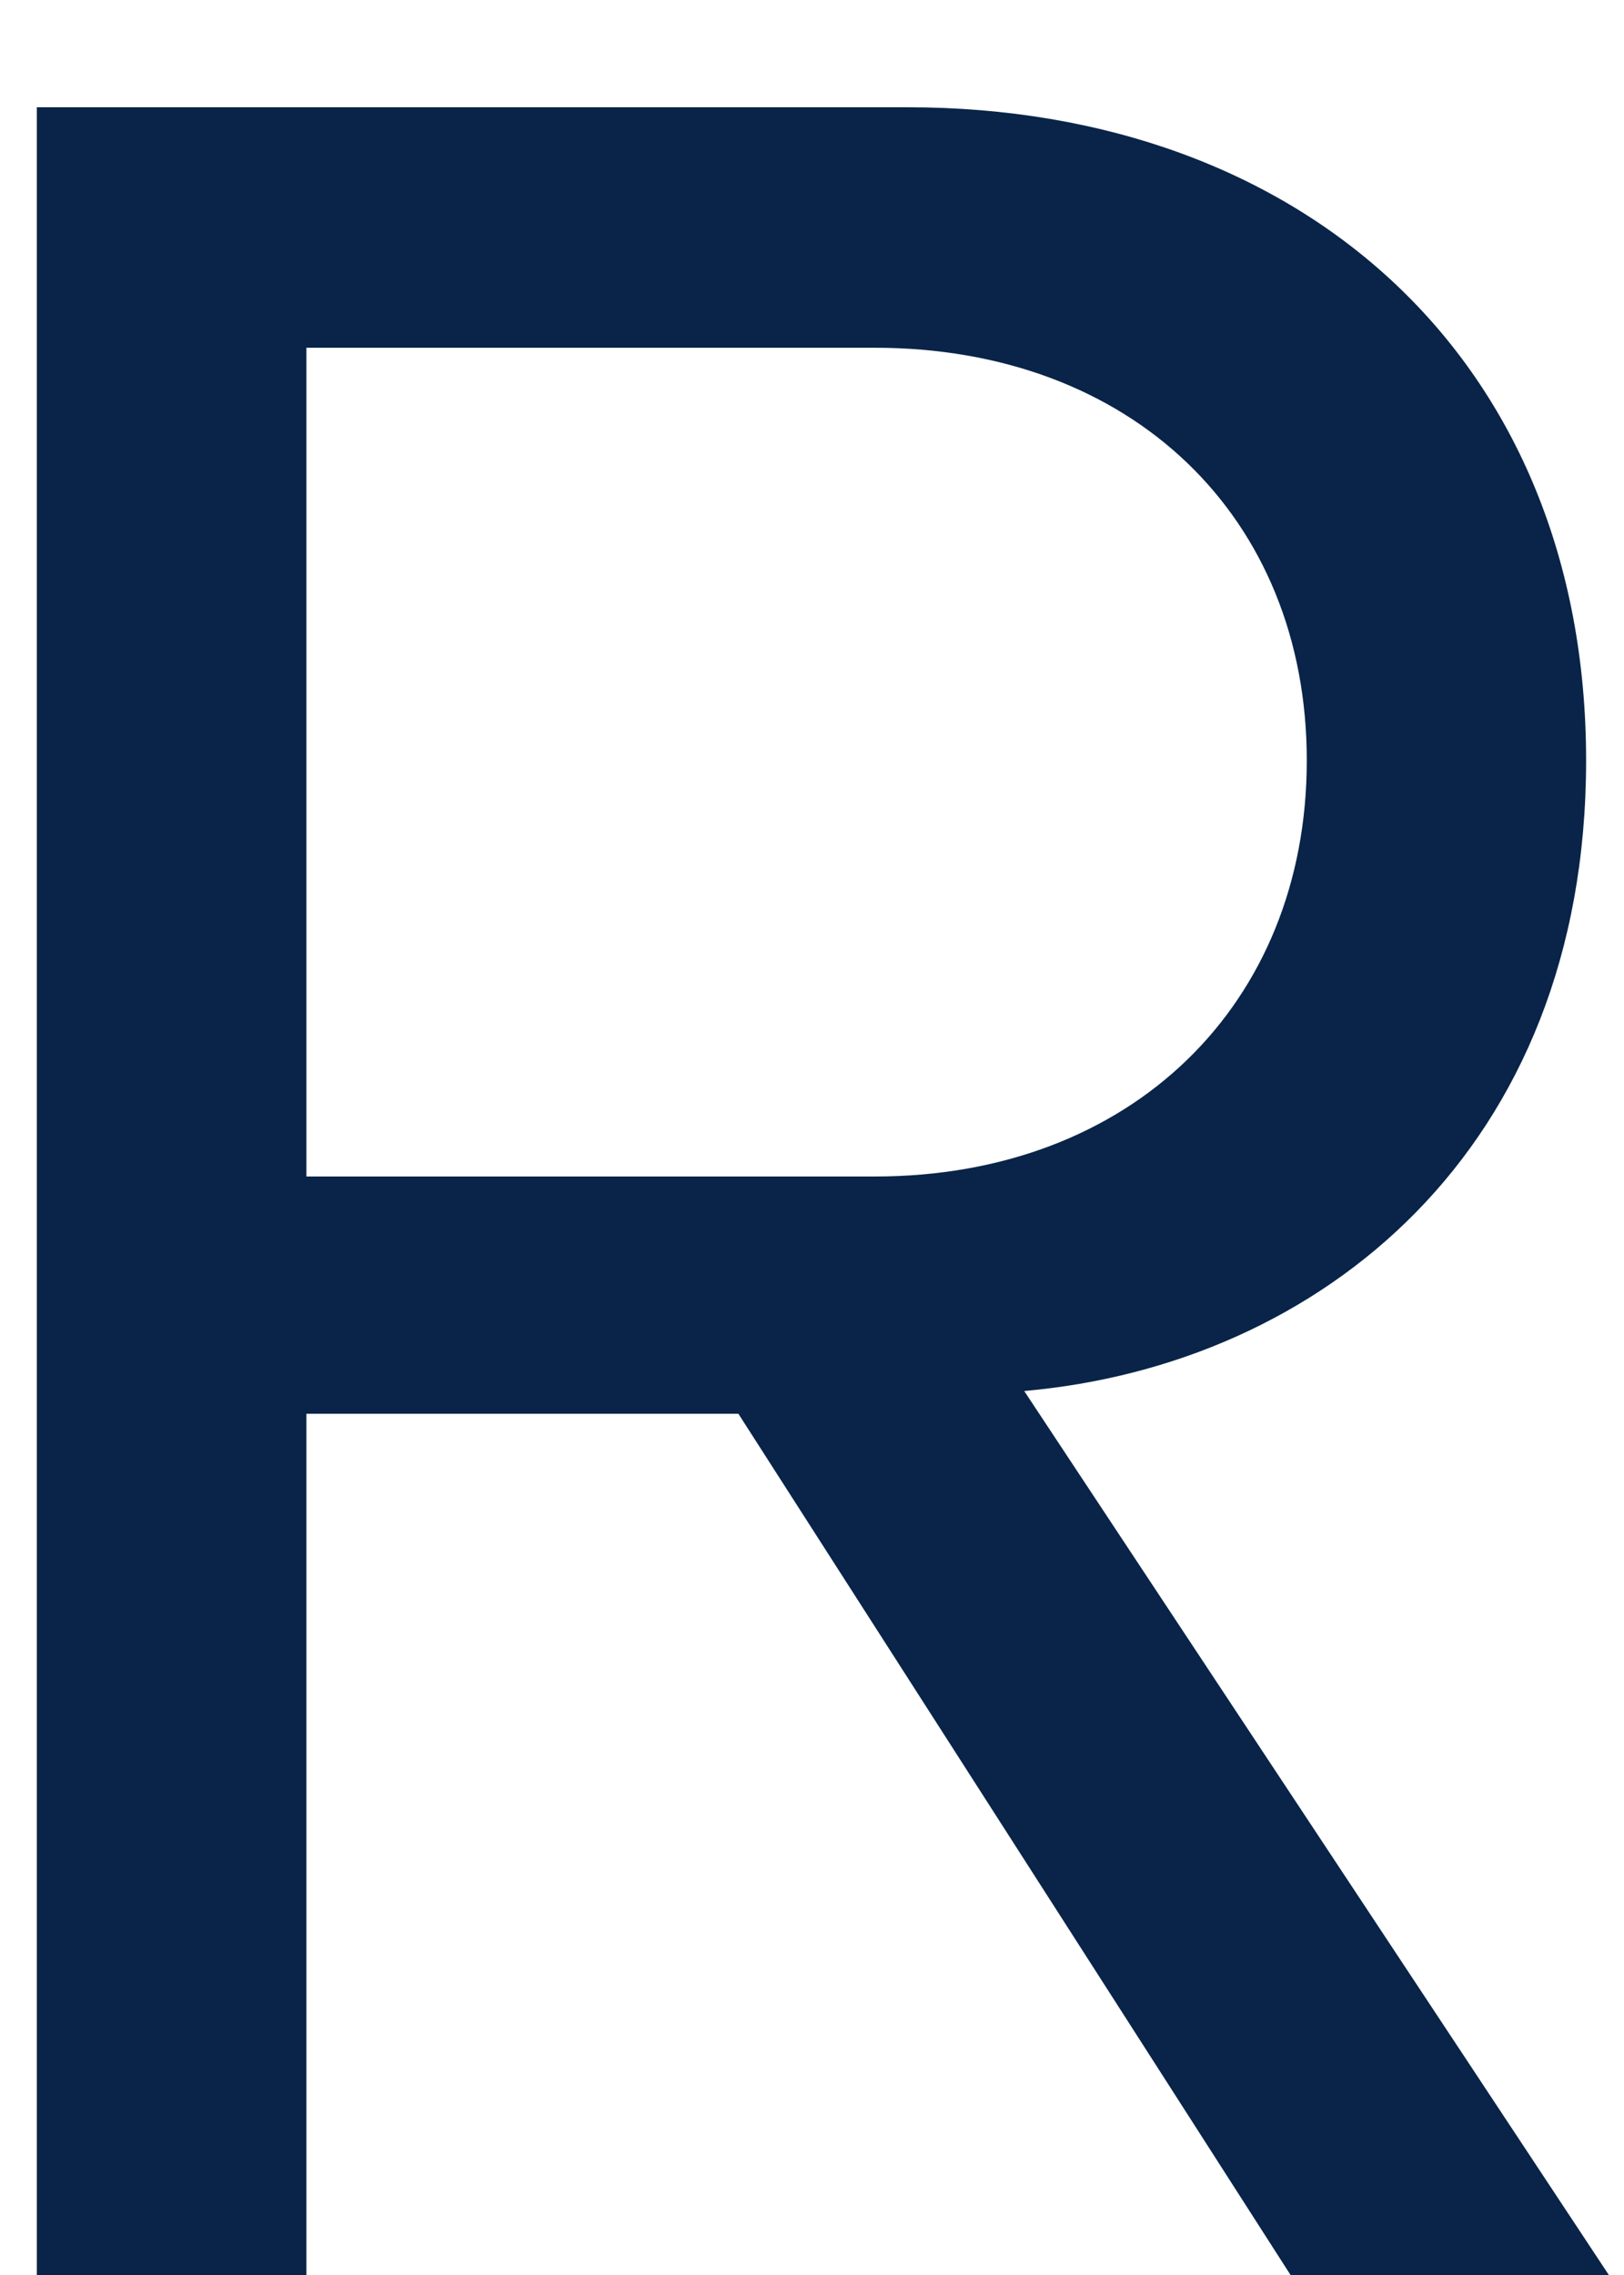
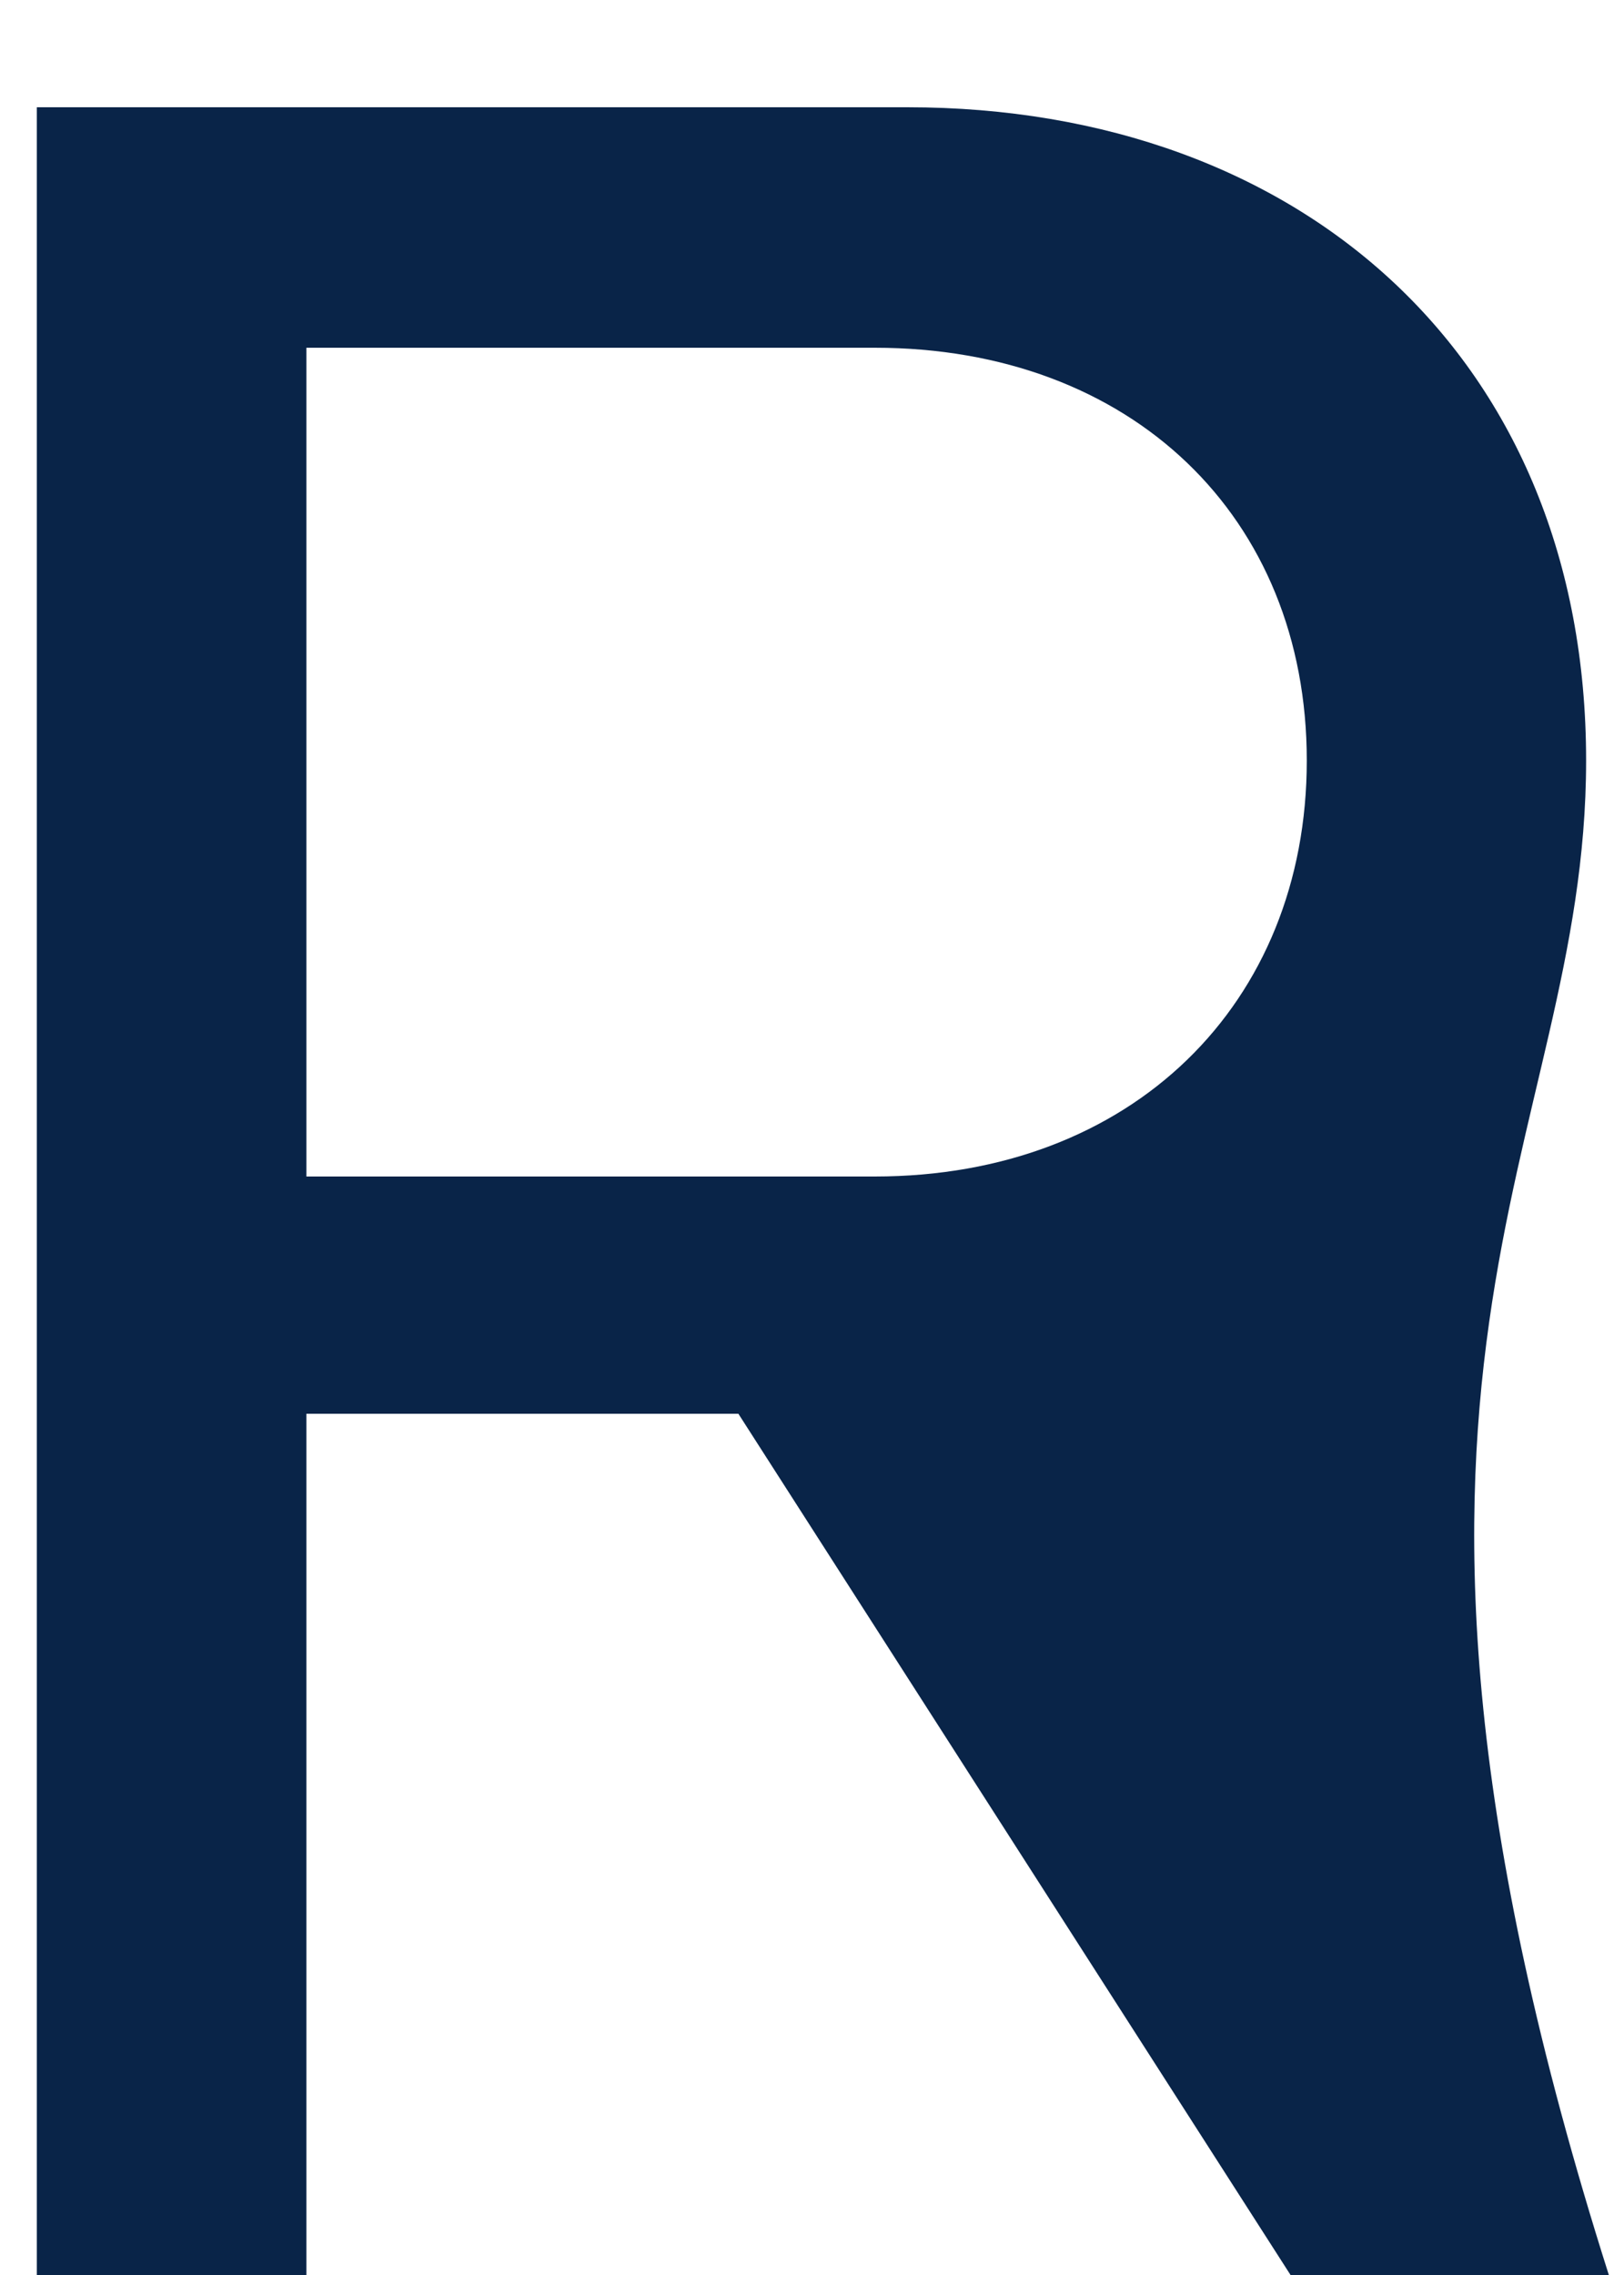
<svg xmlns="http://www.w3.org/2000/svg" width="15" height="21" viewBox="0 0 15 21" fill="none">
-   <path d="M14.86 21L9.46 12.84C12.19 12.6 14.65 10.62 14.65 7.02C14.65 3.33 12.04 0.99 8.38 0.99H0.34V21H2.83V13.05H6.82L11.92 21H14.86ZM8.08 10.86H2.83V3.21H8.08C10.45 3.21 12.07 4.77 12.07 7.02C12.07 9.27 10.45 10.86 8.08 10.86Z" fill="#092448" />
+   <path d="M14.86 21C12.19 12.6 14.65 10.62 14.65 7.02C14.65 3.33 12.04 0.99 8.38 0.99H0.34V21H2.83V13.05H6.82L11.92 21H14.86ZM8.08 10.86H2.83V3.21H8.08C10.45 3.21 12.07 4.77 12.07 7.02C12.07 9.27 10.45 10.86 8.08 10.86Z" fill="#092448" />
</svg>